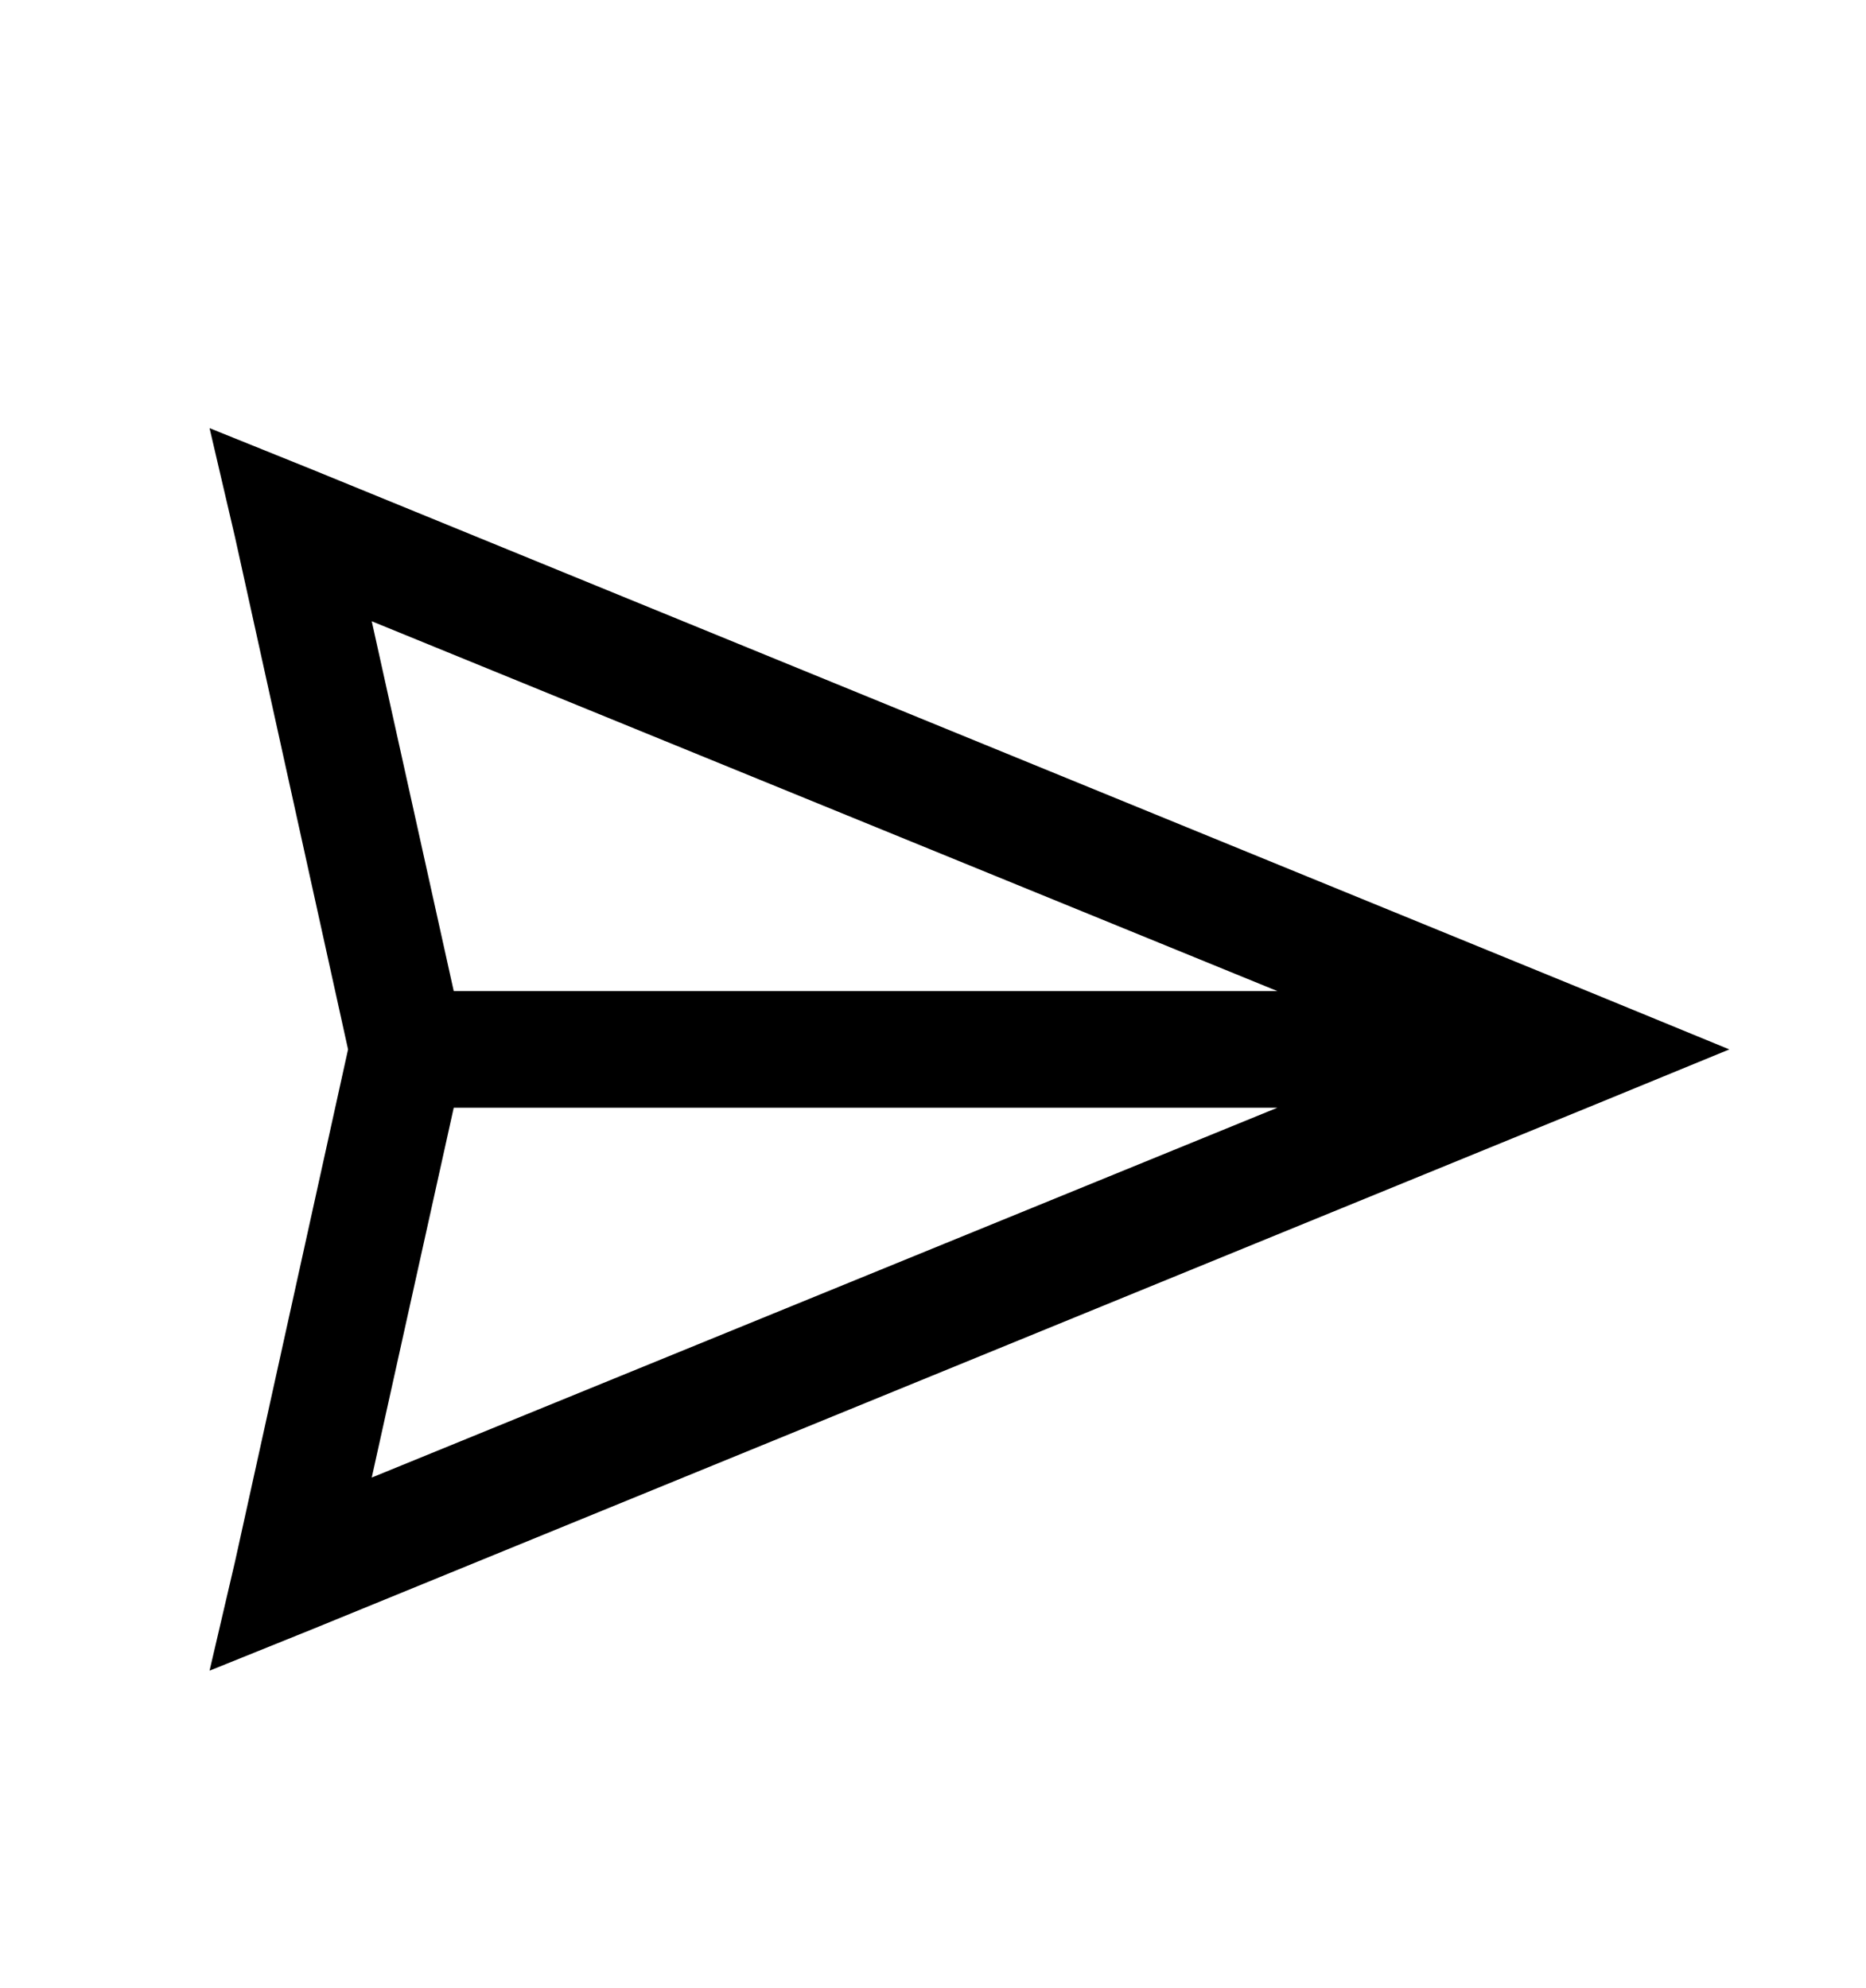
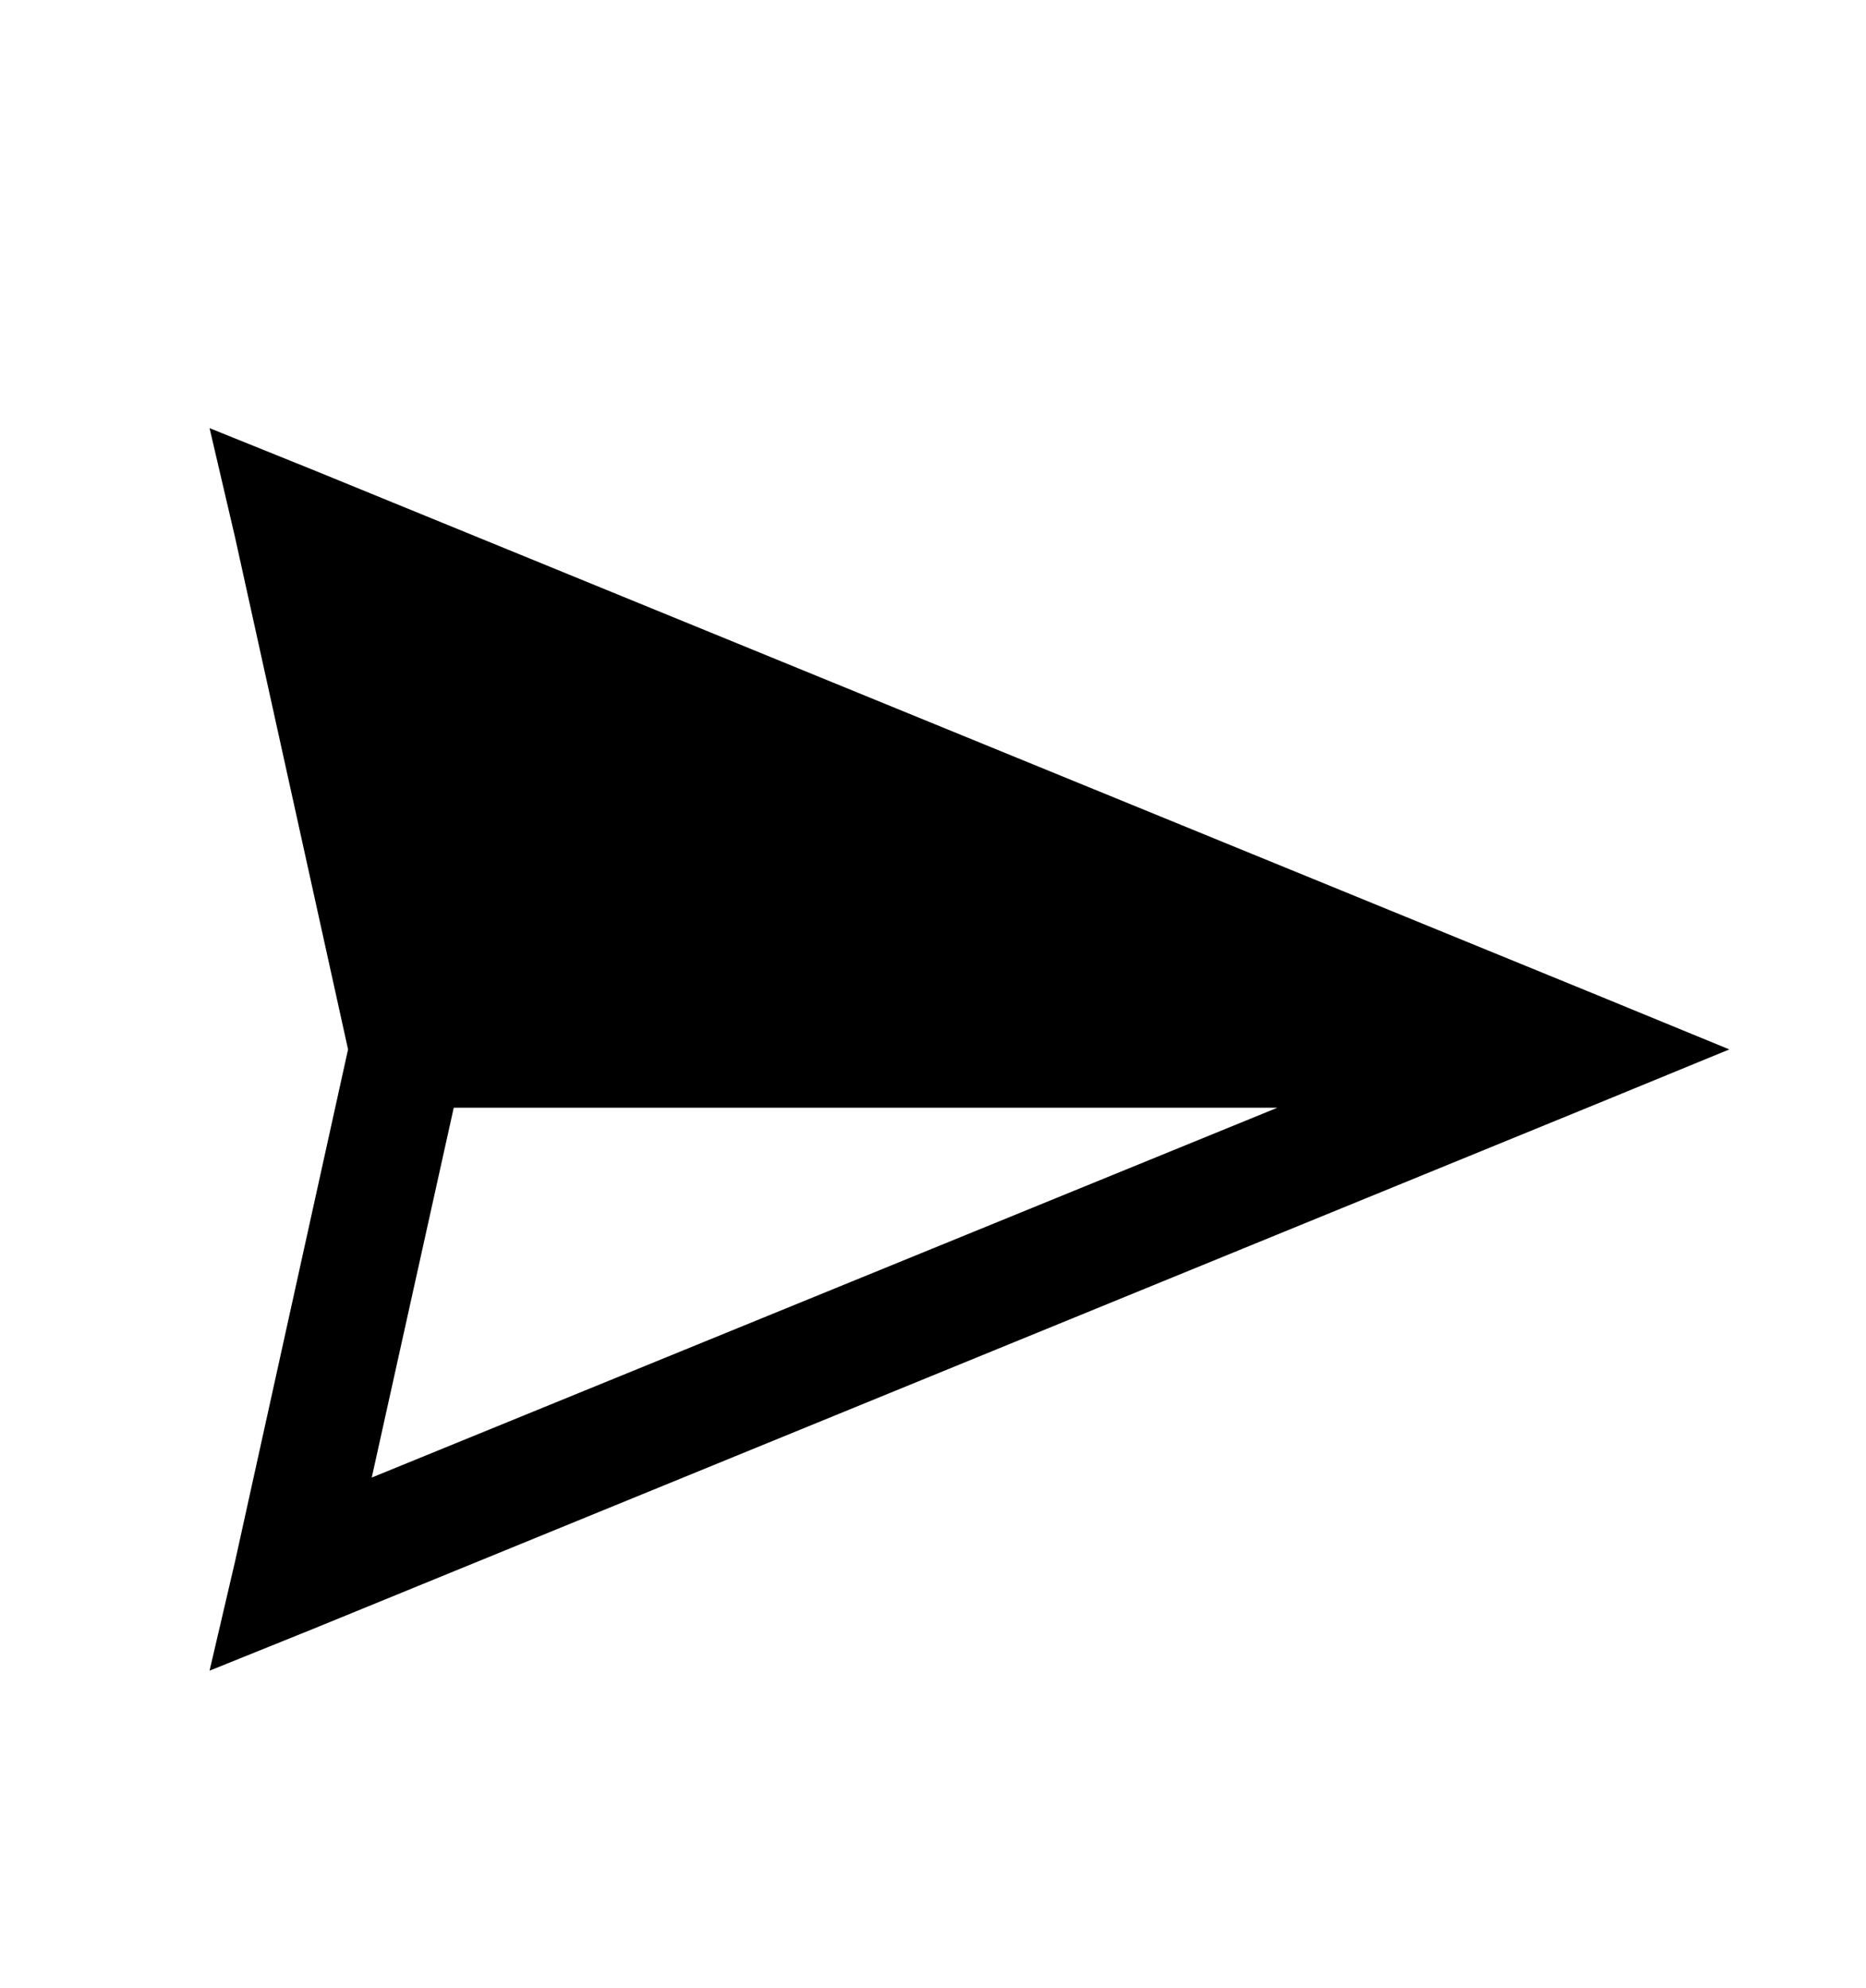
<svg xmlns="http://www.w3.org/2000/svg" version="1.1" id="send" viewBox="0 0 512 545.5">
-   <path d="M57.5 117.5L86 129l352 144 36.5 15-36.5 15L86 447l-28.5 11.5 7-30 31-140.5-31-140.5zm44.5 53L124.5 272h226zM124.5 304L102 405.5 350.5 304h-226z" />
+   <path d="M57.5 117.5L86 129l352 144 36.5 15-36.5 15L86 447l-28.5 11.5 7-30 31-140.5-31-140.5zm44.5 53L124.5 272zM124.5 304L102 405.5 350.5 304h-226z" />
</svg>